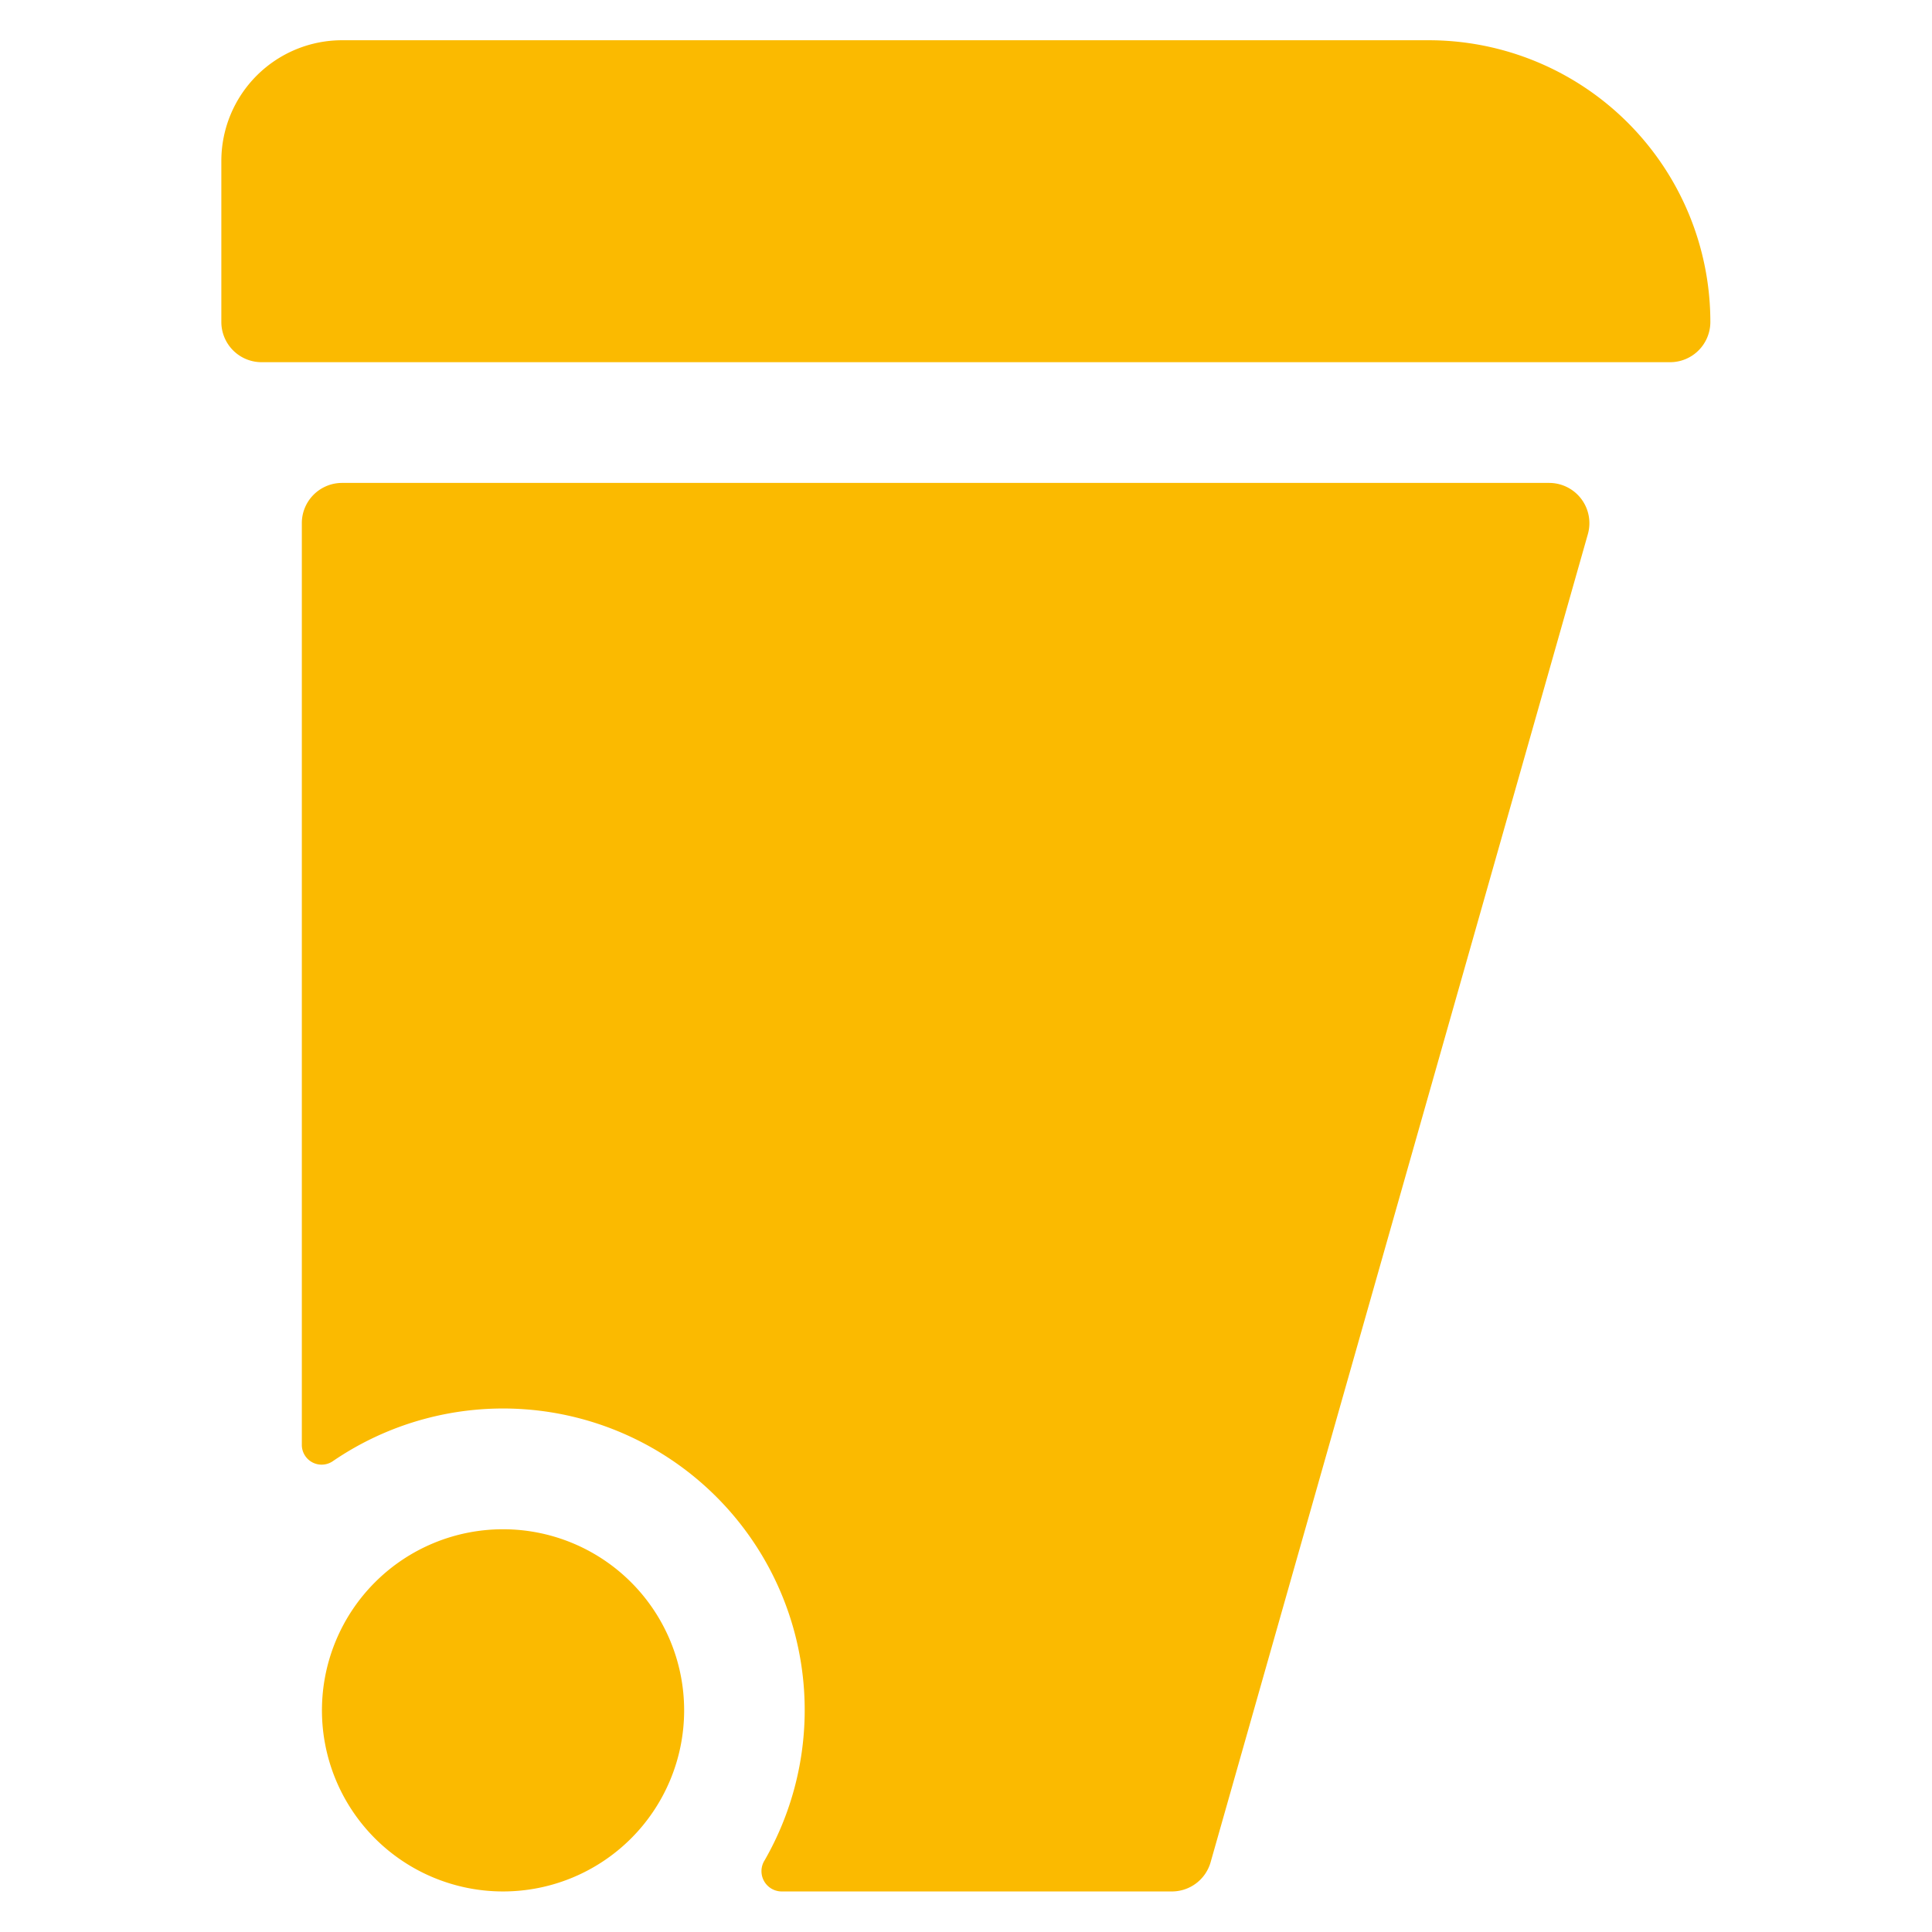
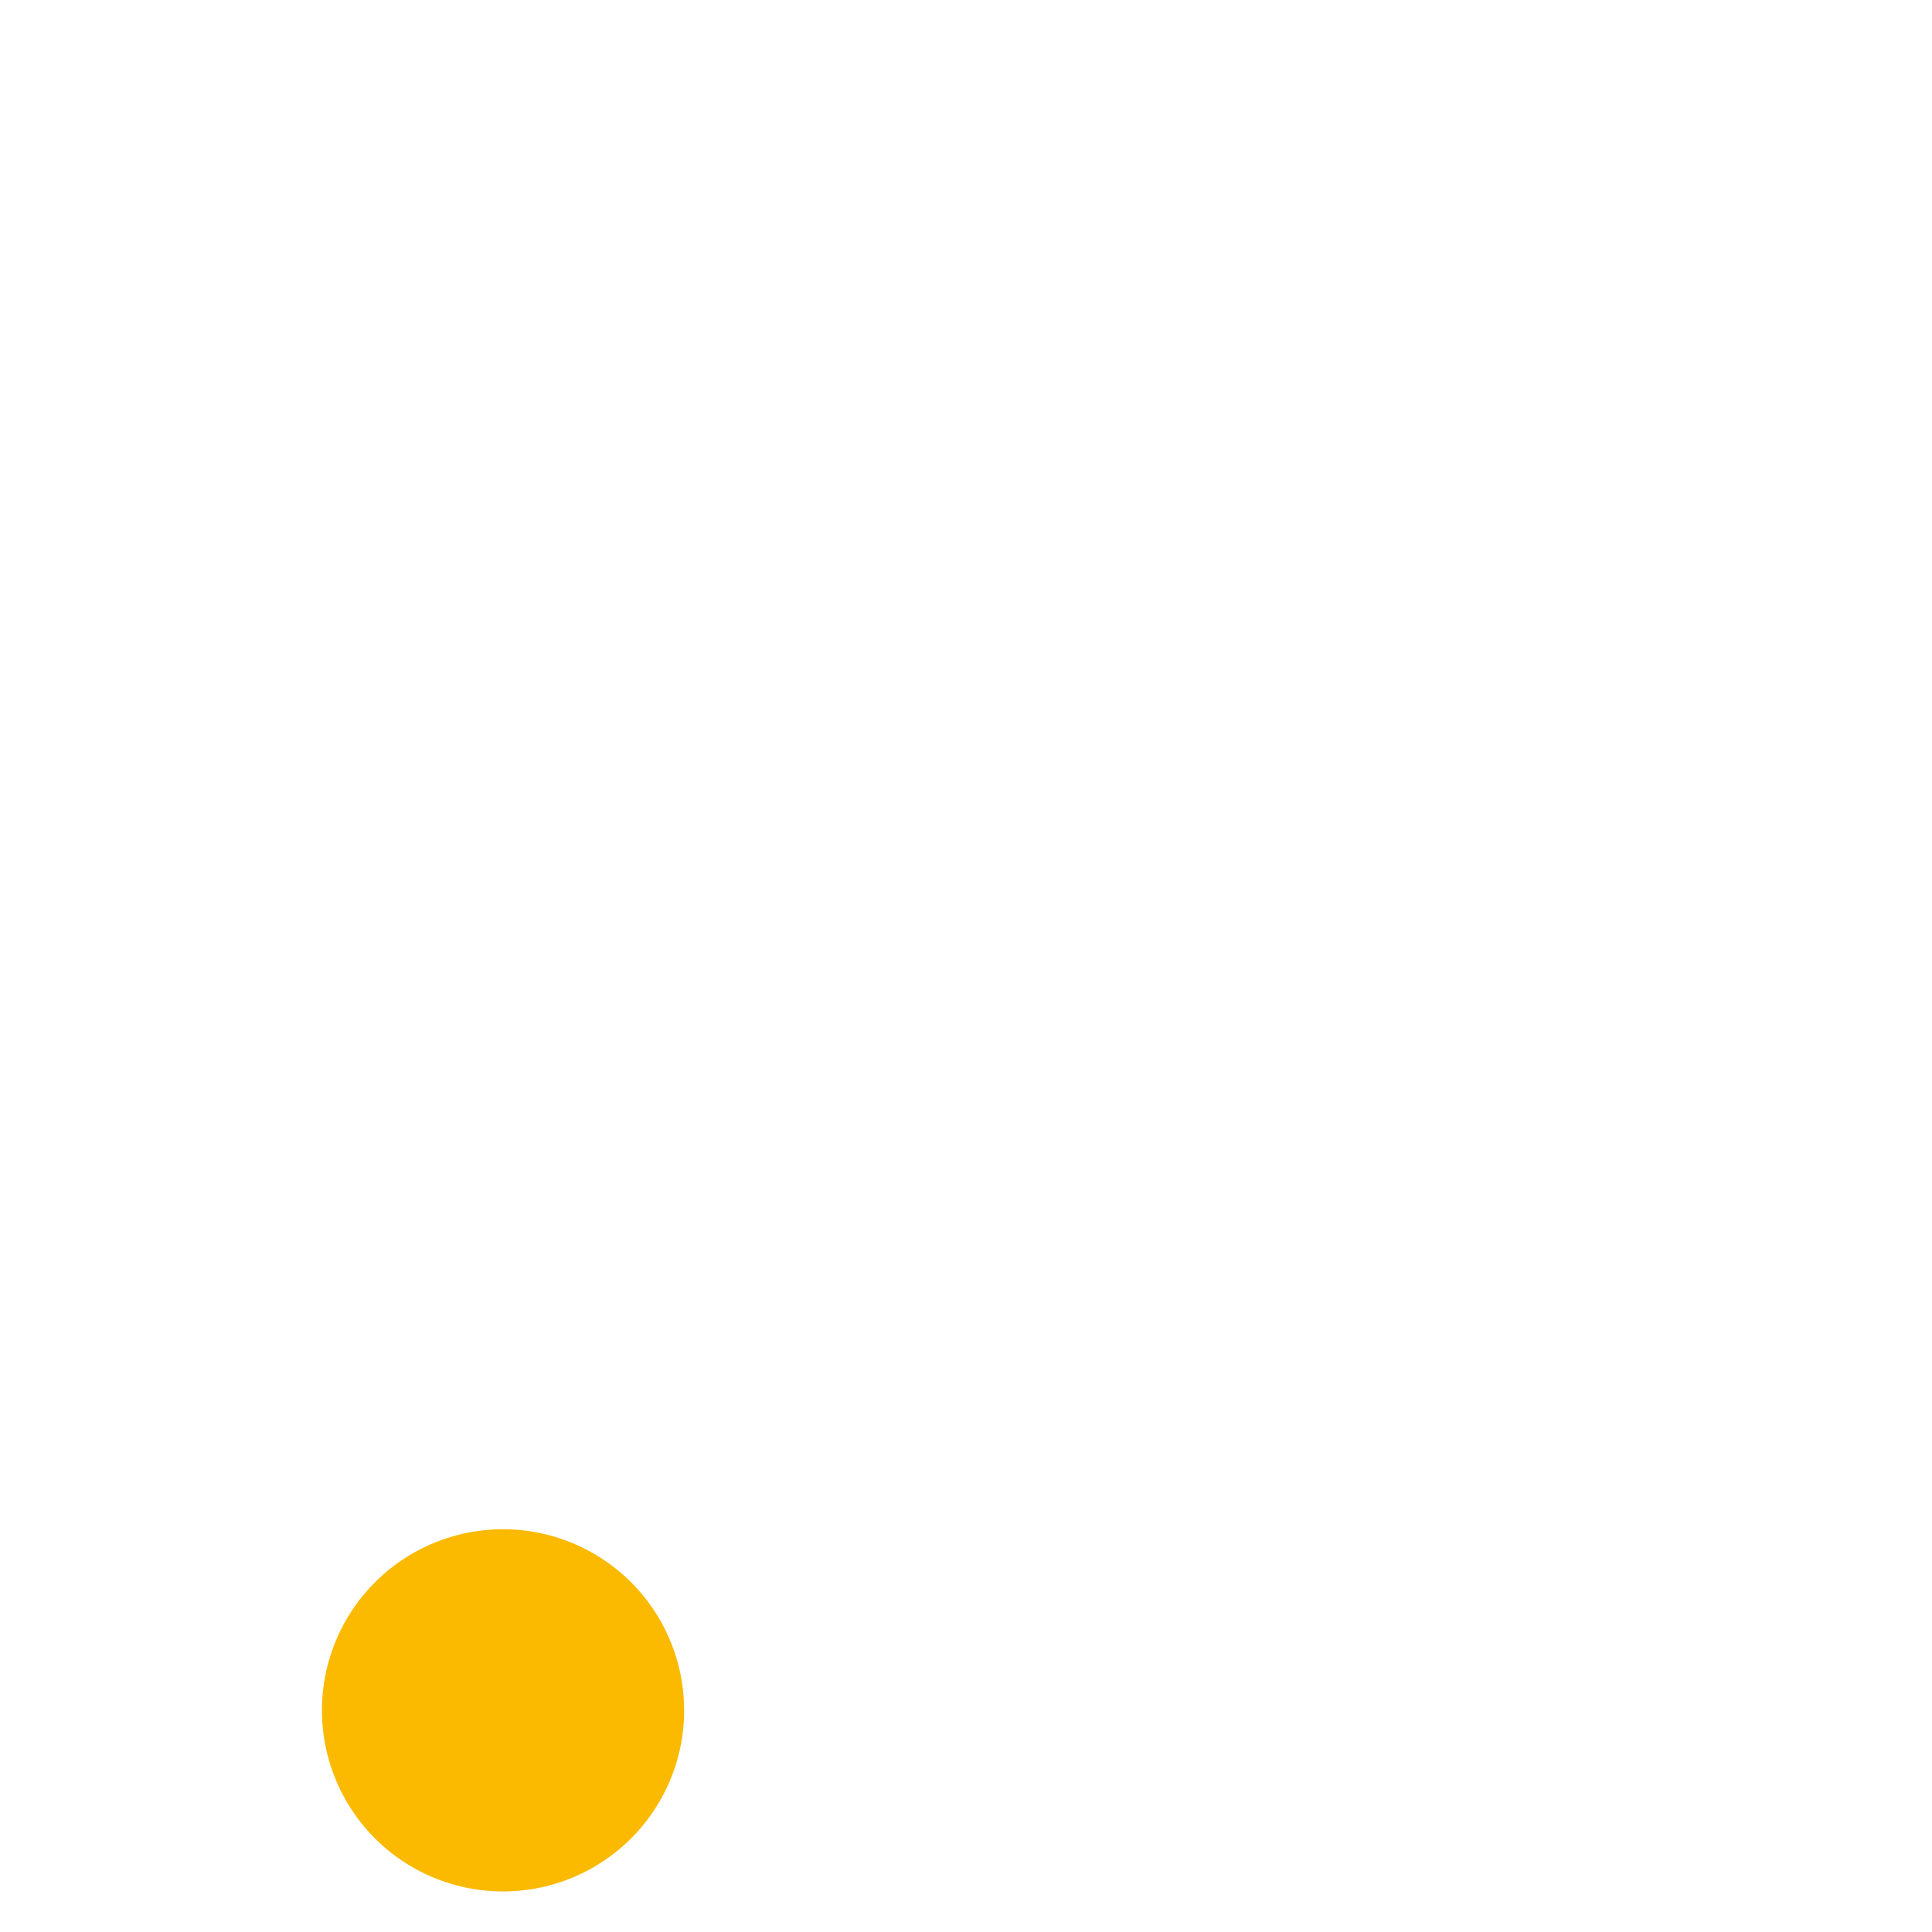
<svg xmlns="http://www.w3.org/2000/svg" width="50" height="50" viewBox="0 0 50 50">
  <g transform="matrix(2.083,0,0,2.083,0,0)">
-     <path stroke-width="0" stroke-linejoin="round" stroke-linecap="round" stroke="none" fill="#fbba00" d="M17.75.5H4.25A1.5,1.5,0,0,0,2.75,2V4a.5.5,0,0,0,.5.5h17.5a.5.5,0,0,0,.5-.5A3.5,3.5,0,0,0,17.75.5Z" />
-     <path stroke-width="0" stroke-linejoin="round" stroke-linecap="round" stroke="none" fill="#fbba00" d="M19.25,6h-15a.5.5,0,0,0-.5.5V17.948a.246.246,0,0,0,.381.209A3.747,3.747,0,0,1,9.5,23.113a.252.252,0,0,0,.209.387h4.852a.5.5,0,0,0,.48-.363l4.687-16.5A.5.5,0,0,0,19.25,6Z" />
-     <path stroke-width="0" stroke-linejoin="round" stroke-linecap="round" stroke="none" fill="#fbba00" d="M4.000 21.250 A2.250 2.250 0 1 0 8.500 21.250 A2.250 2.250 0 1 0 4.000 21.250 Z" />
+     <path stroke-width="0" stroke-linejoin="round" stroke-linecap="round" stroke="none" fill="#fbba00" d="M4.000 21.250 A2.250 2.250 0 1 0 8.500 21.250 A2.250 2.250 0 1 0 4.000 21.250 " />
  </g>
</svg>